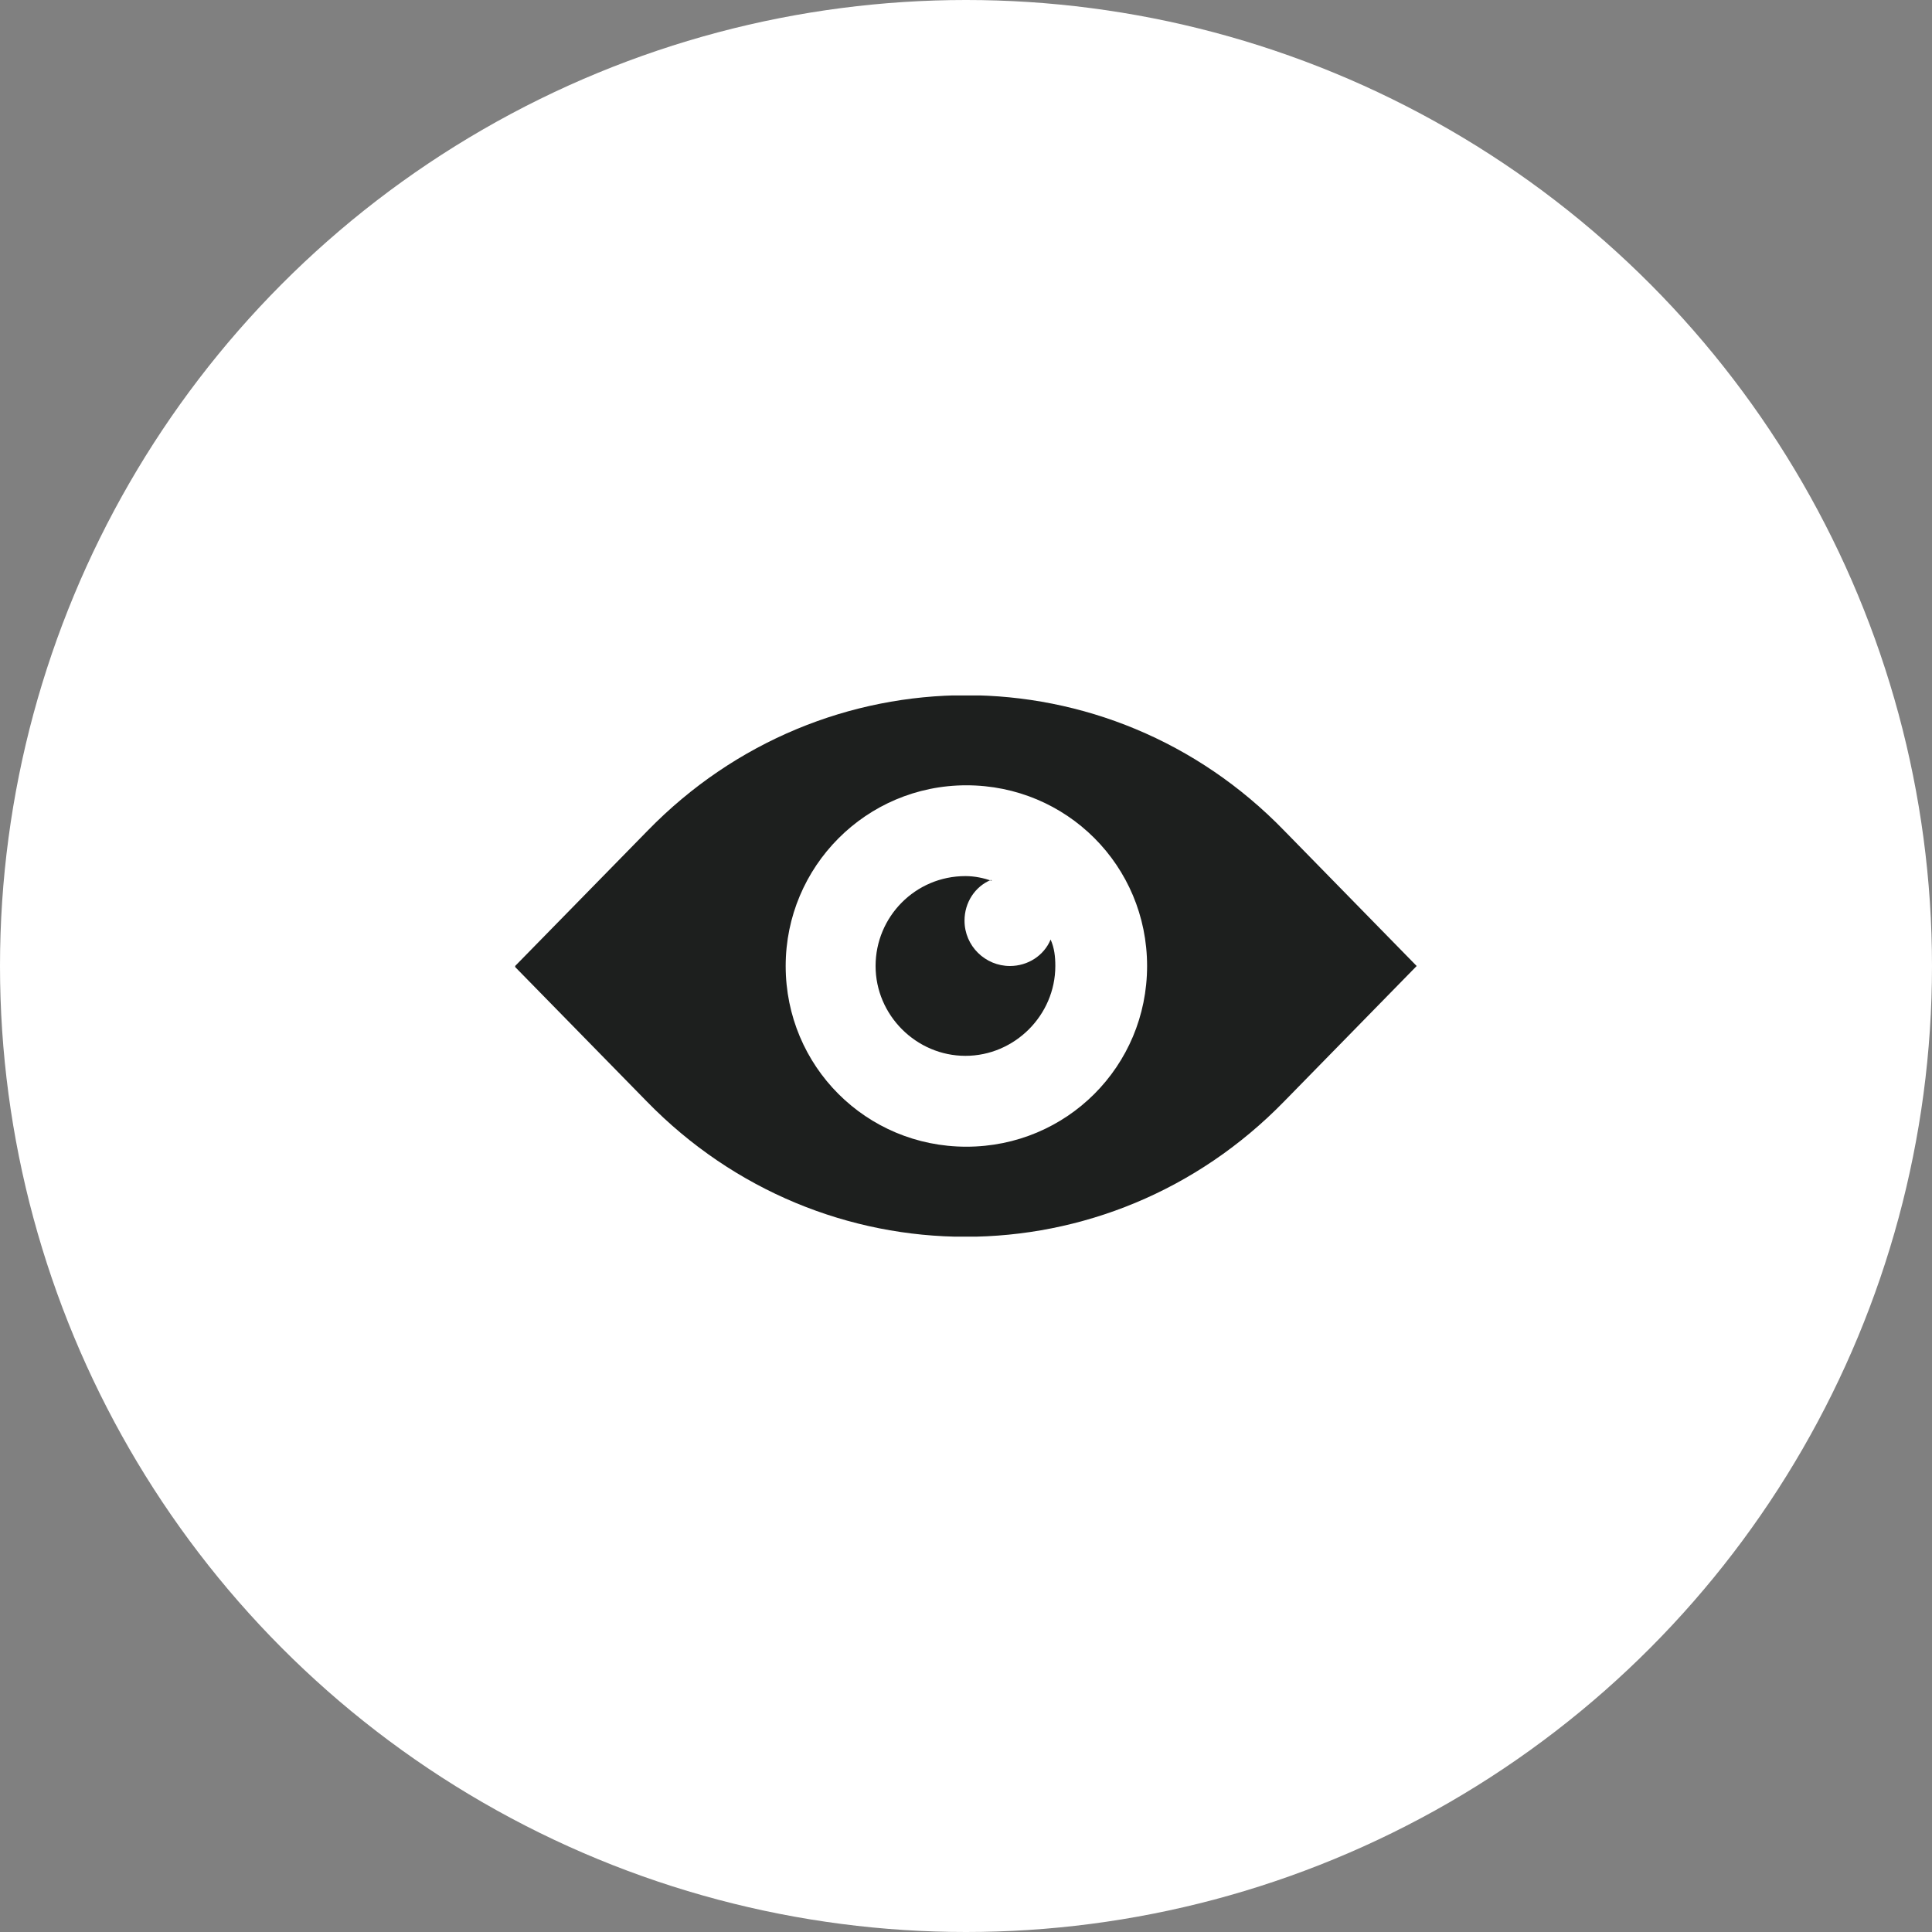
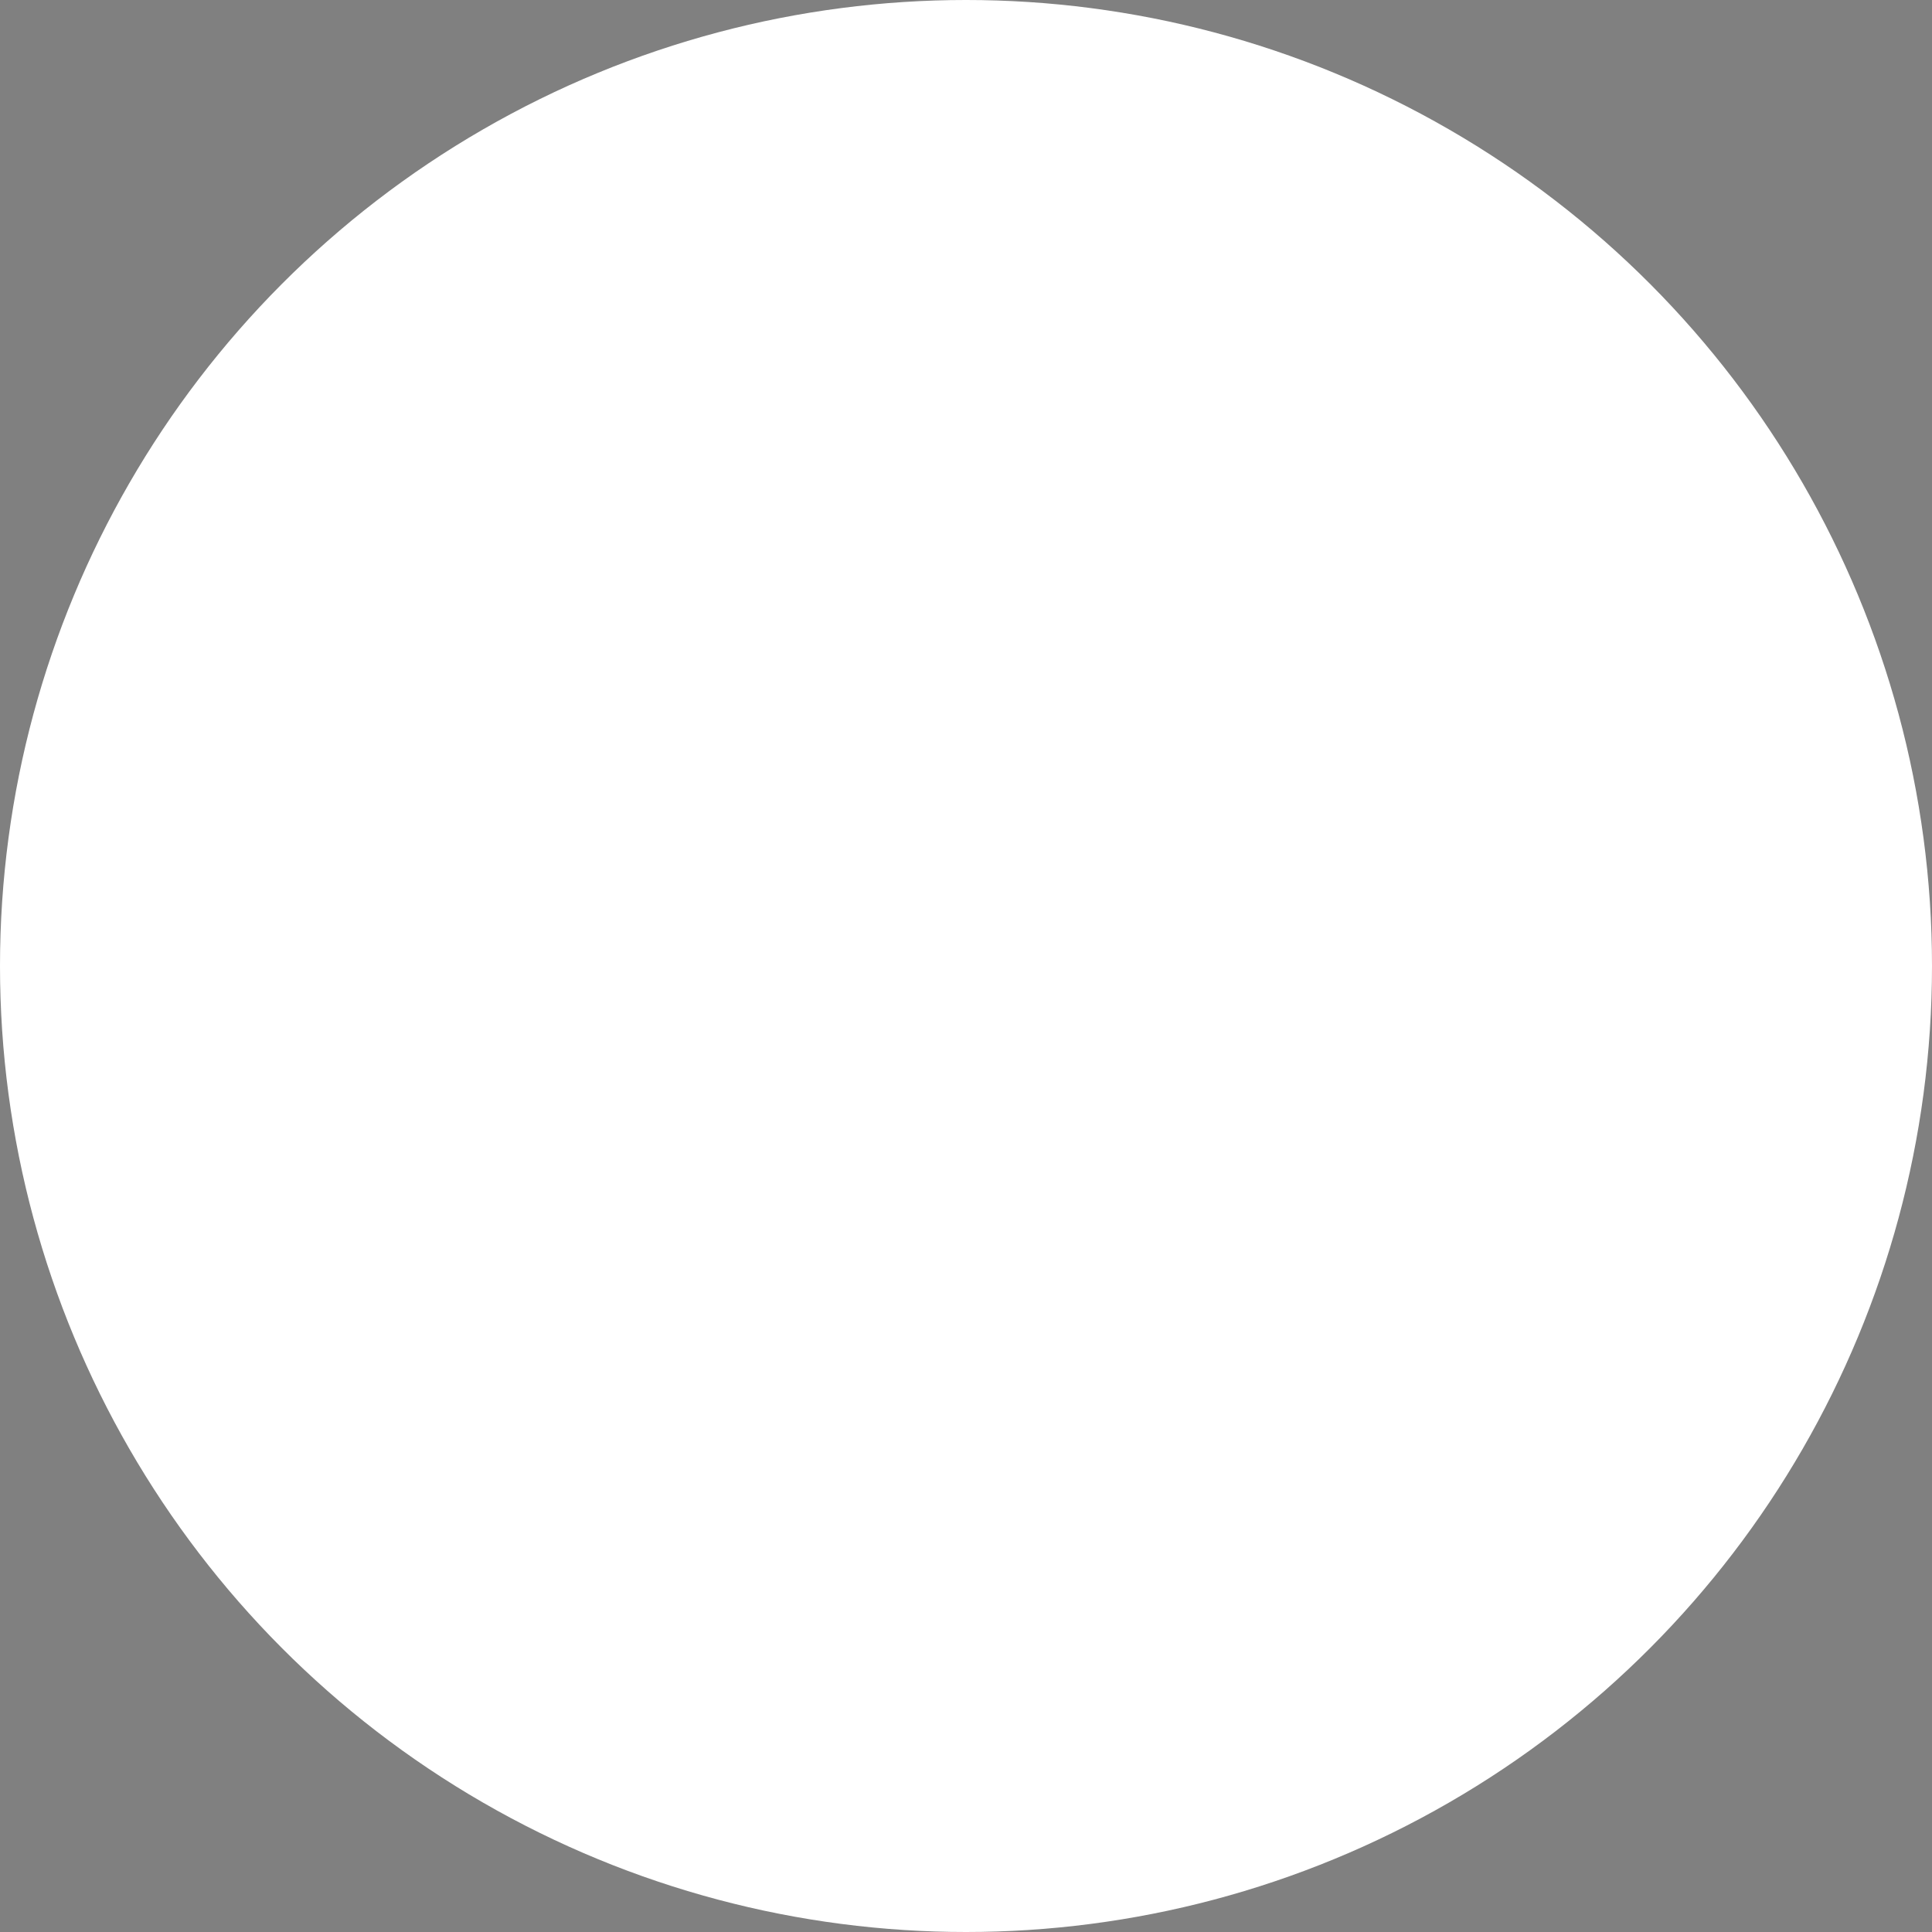
<svg xmlns="http://www.w3.org/2000/svg" width="30" height="30" viewBox="0 0 30 30" fill="none">
  <rect x="0" y="0" width="30" height="30" fill="#808080" stroke="none" />
  <circle cx="15" cy="15" r="15" fill="white" />
  <g clip-path="url(#clip0_466_180)">
    <path fill-rule="evenodd" clip-rule="evenodd" d="M12.2 15C12.2 13.457 13.449 12.194 15.006 12.194C16.563 12.194 17.812 13.443 17.812 15C17.812 16.557 16.563 17.806 15.006 17.806C13.449 17.806 12.2 16.557 12.2 15ZM7.999 15L10.056 12.899C12.788 10.094 17.224 10.094 19.942 12.899L21.998 15L19.942 17.101C17.21 19.906 12.773 19.906 10.041 17.101L7.984 15H7.999ZM15.403 13.678C15.271 13.634 15.138 13.604 14.991 13.604C14.213 13.604 13.596 14.236 13.596 15C13.596 15.764 14.228 16.395 14.991 16.395C15.755 16.395 16.387 15.764 16.387 15C16.387 14.853 16.372 14.721 16.314 14.589C16.211 14.838 15.961 15 15.682 15C15.3 15 14.977 14.691 14.977 14.295C14.977 14.016 15.138 13.766 15.388 13.663L15.403 13.678Z" fill="#1D1F1E" />
  </g>
  <defs>
    <clipPath id="clip0_466_180">
-       <rect width="13.999" height="8.403" fill="white" transform="translate(8 10.799)" />
-     </clipPath>
+       </clipPath>
  </defs>
</svg>